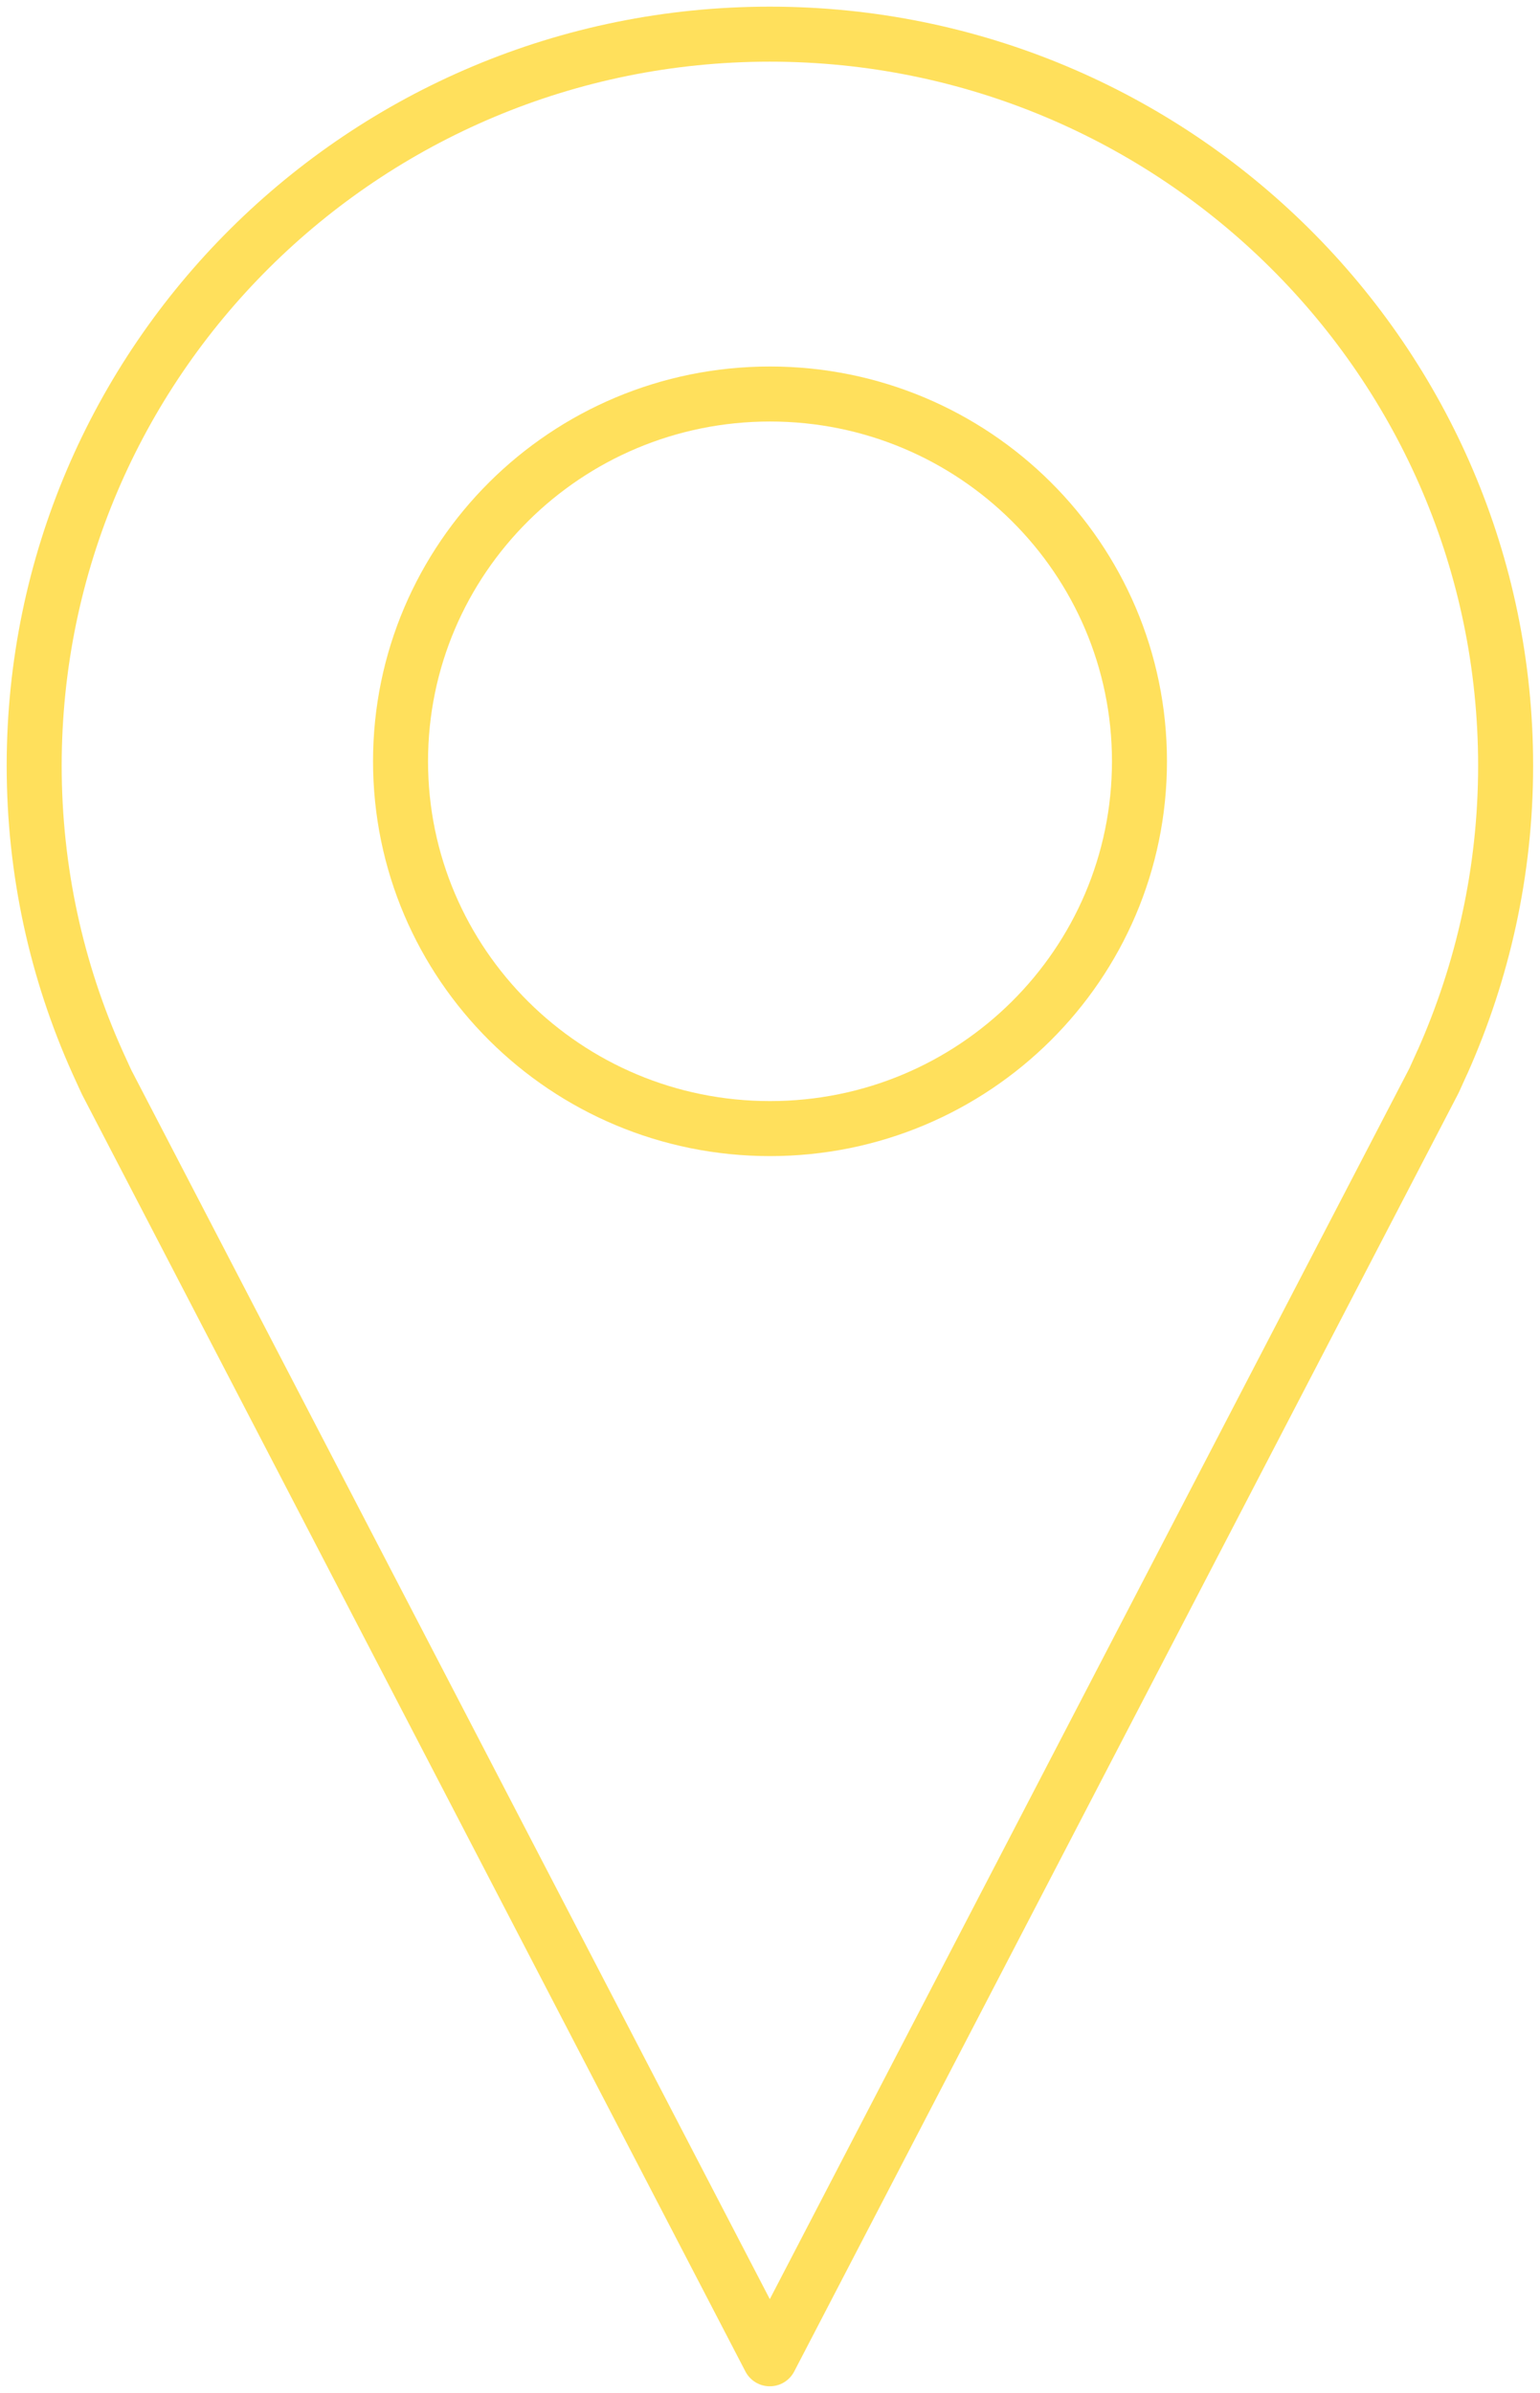
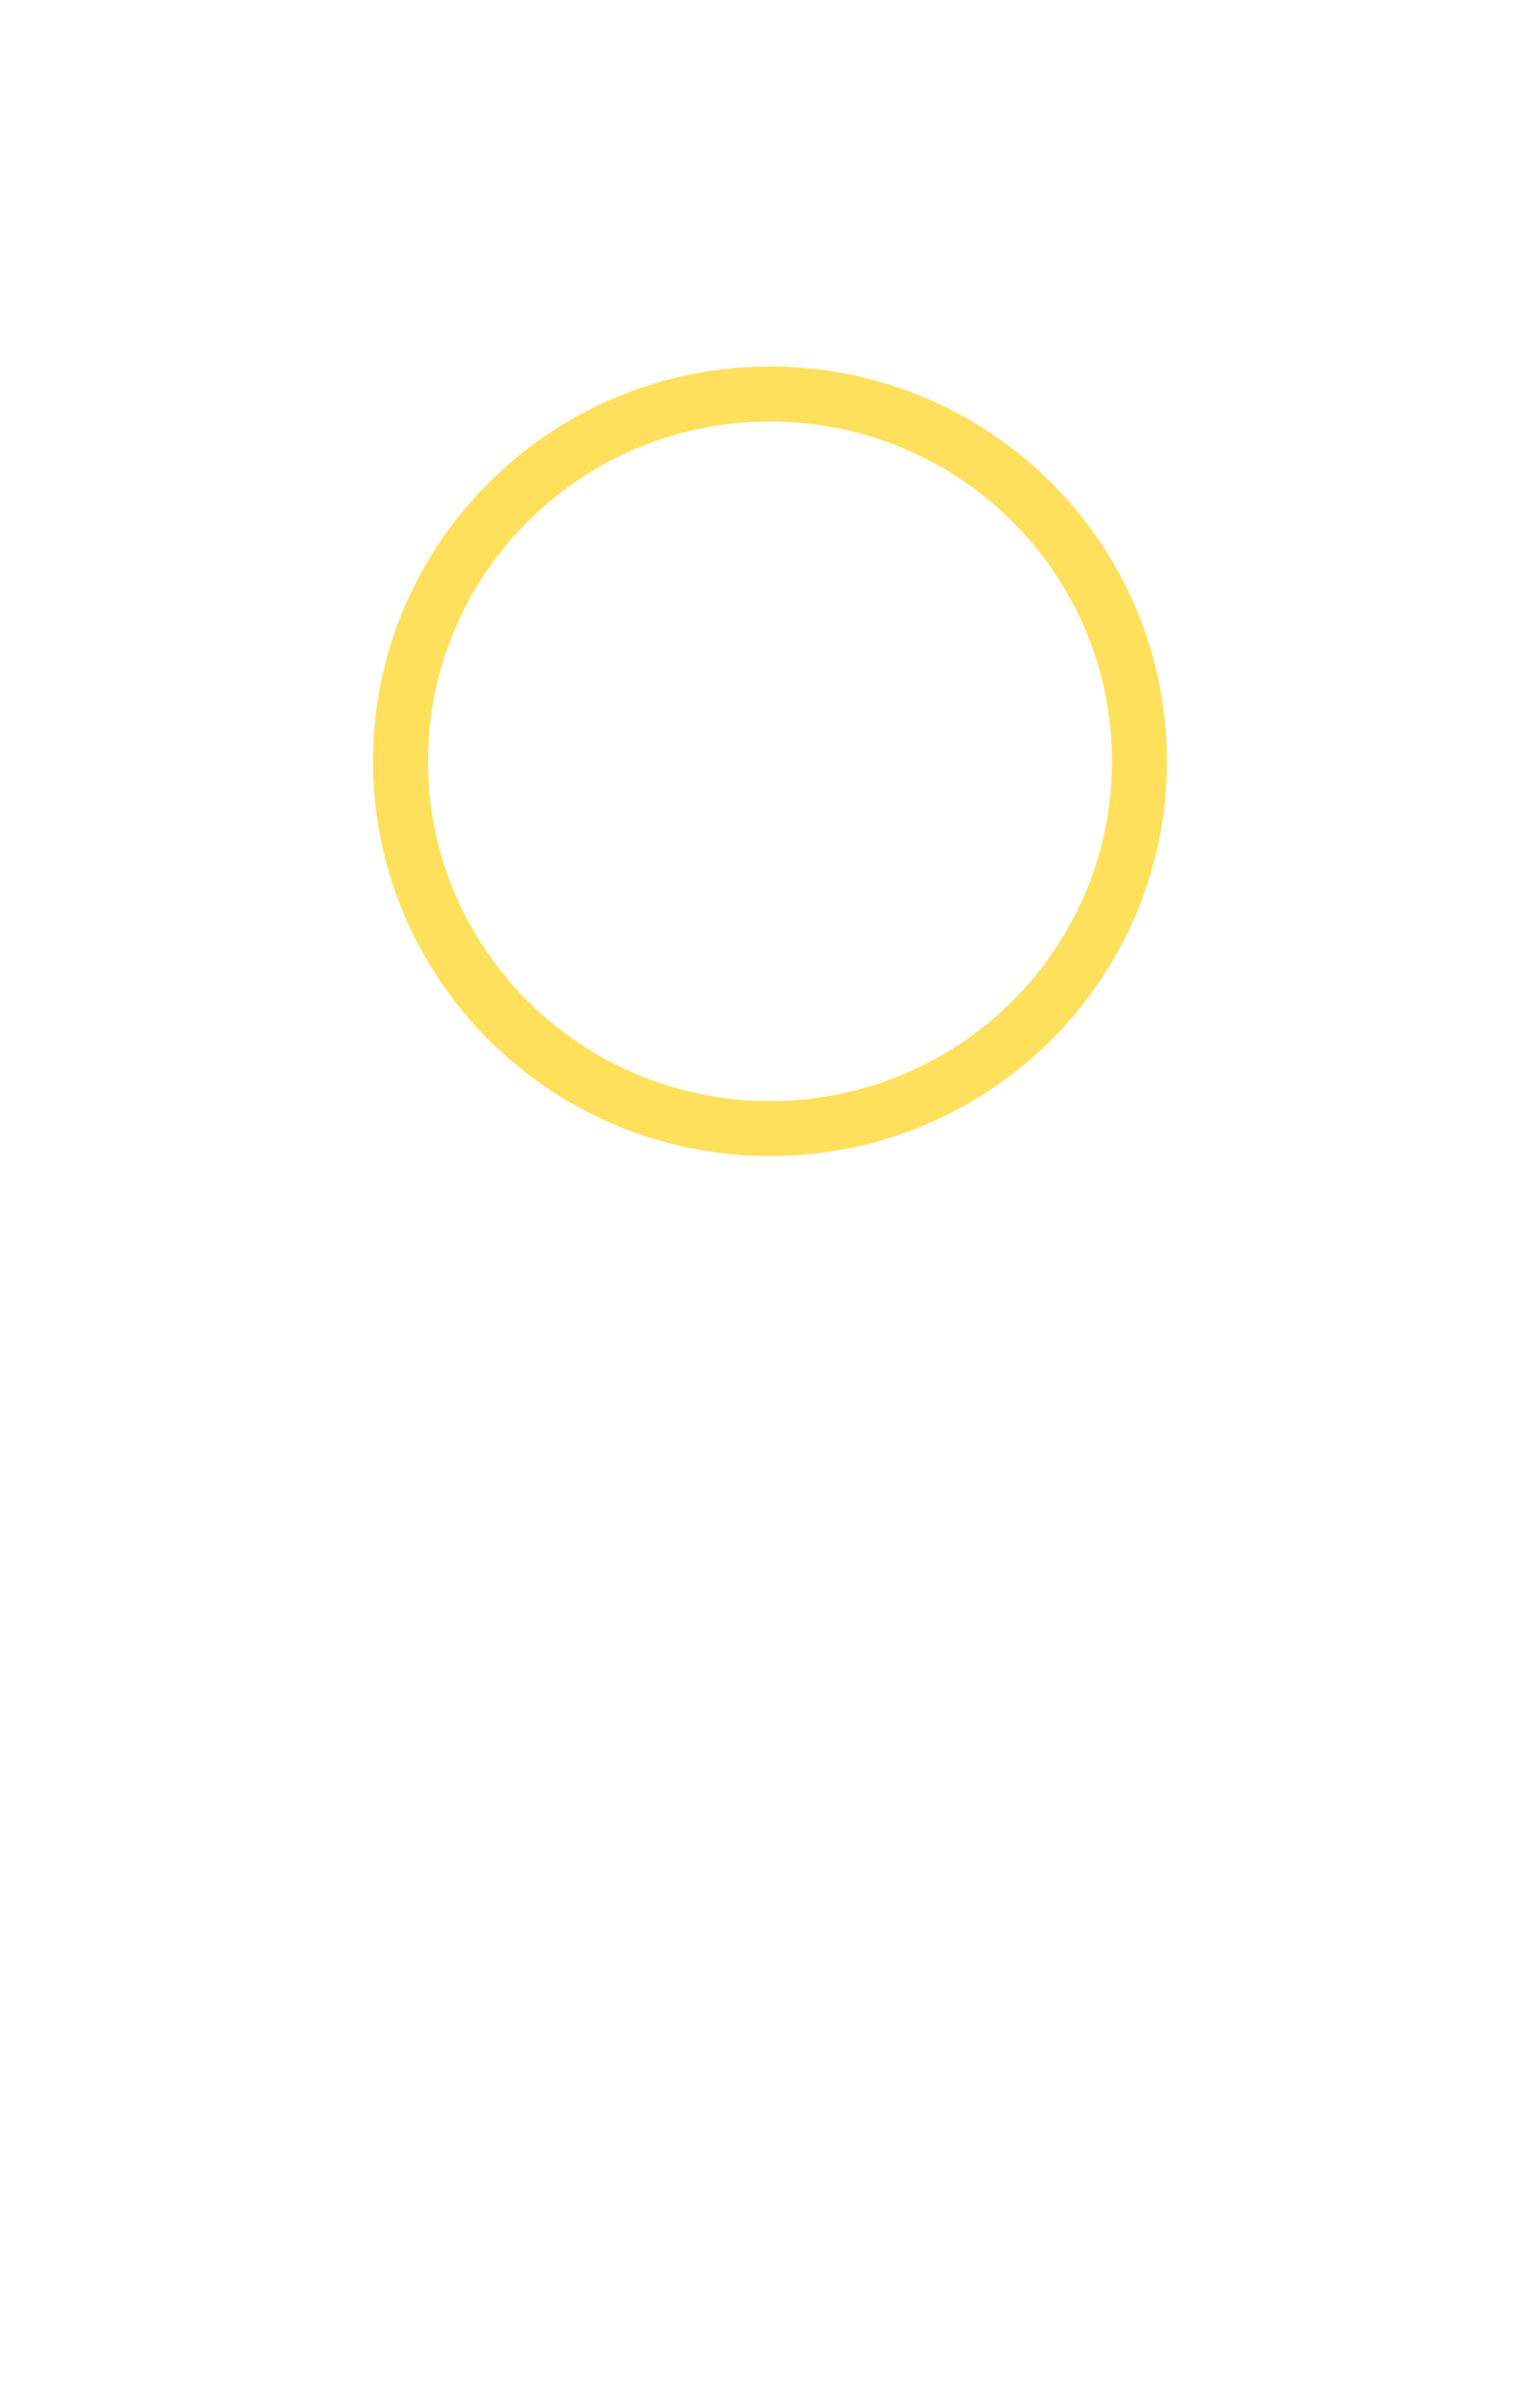
<svg xmlns="http://www.w3.org/2000/svg" width="56" height="87" viewBox="0 0 56 87" fill="none">
-   <path d="M52.45 38.614L52.158 39.261L52.111 39.354L27.993 85.758L3.882 39.354L3.802 39.182L3.543 38.614C2.061 35.317 1.243 31.669 1.243 27.831C1.25 13.142 13.229 1.242 27.993 1.242C42.758 1.242 54.75 13.149 54.75 27.837C54.75 31.676 53.919 35.323 52.45 38.62V38.614Z" stroke="#FFE05C" stroke-width="2" stroke-linecap="round" stroke-linejoin="round" />
  <path d="M28 41.032C35.42 41.032 41.435 35.054 41.435 27.679C41.435 20.304 35.42 14.325 28 14.325C20.58 14.325 14.565 20.304 14.565 27.679C14.565 35.054 20.58 41.032 28 41.032Z" stroke="#FFE05C" stroke-width="2" stroke-linecap="round" stroke-linejoin="round" />
</svg>